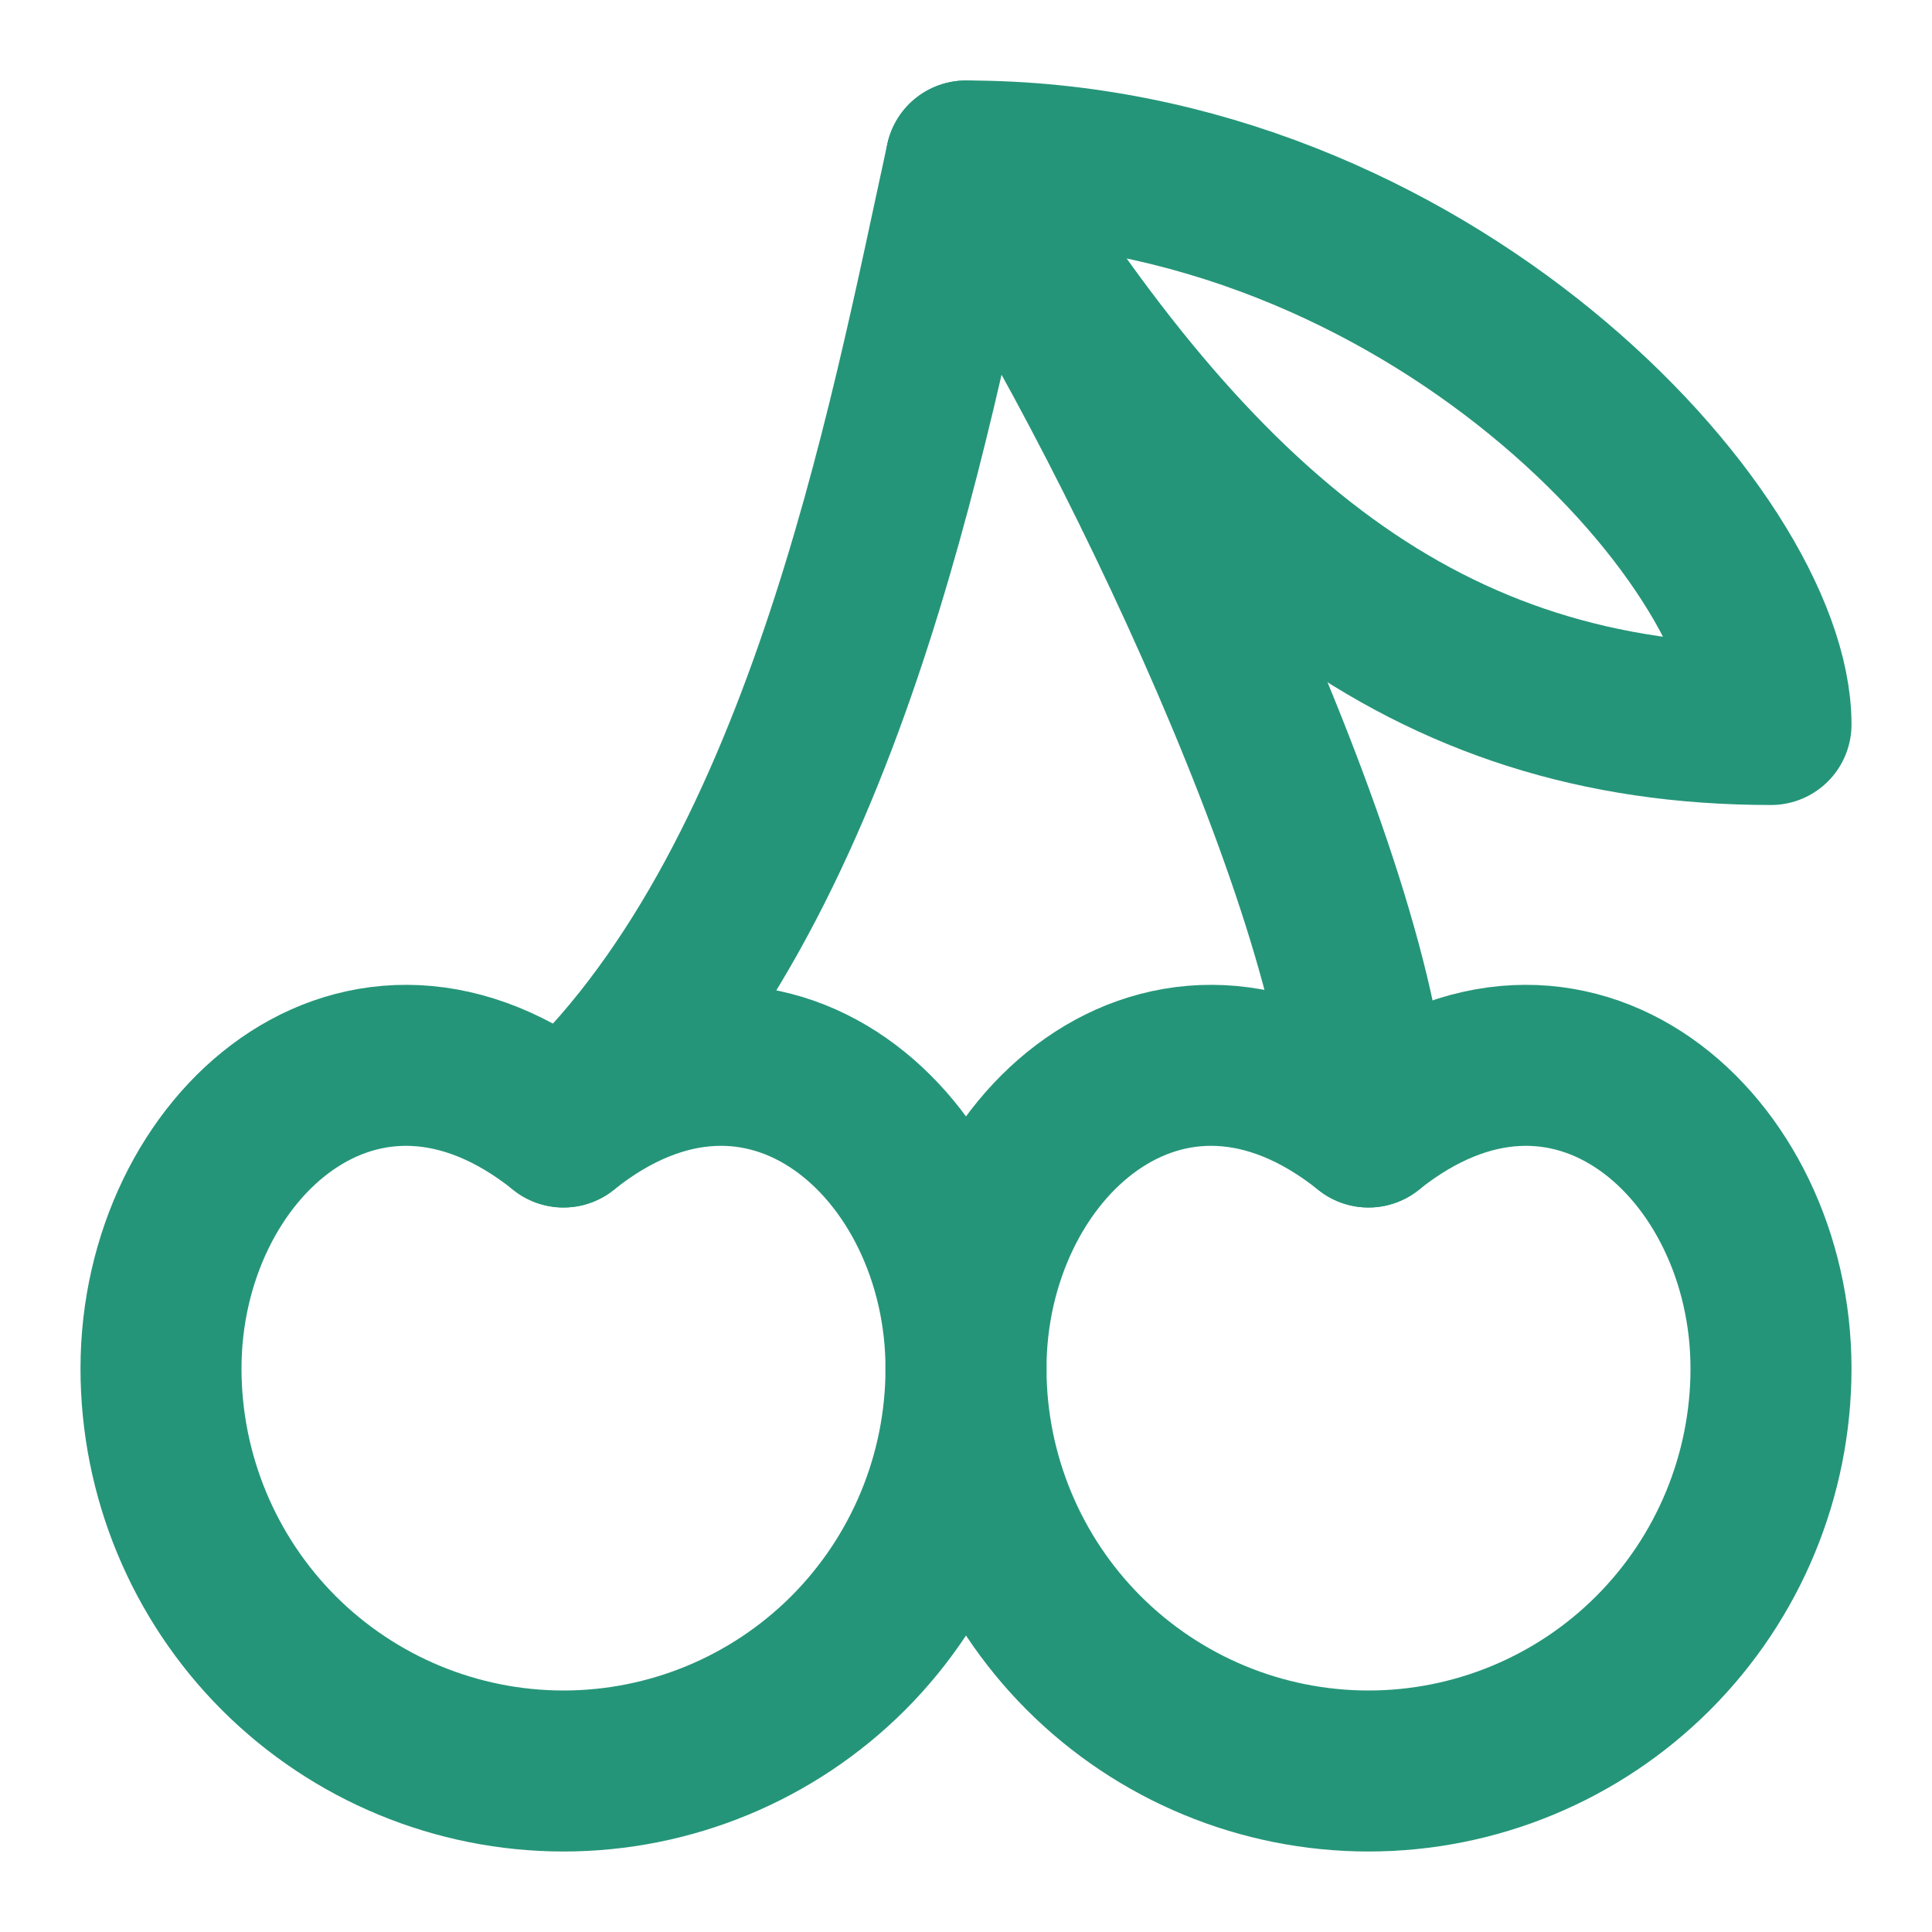
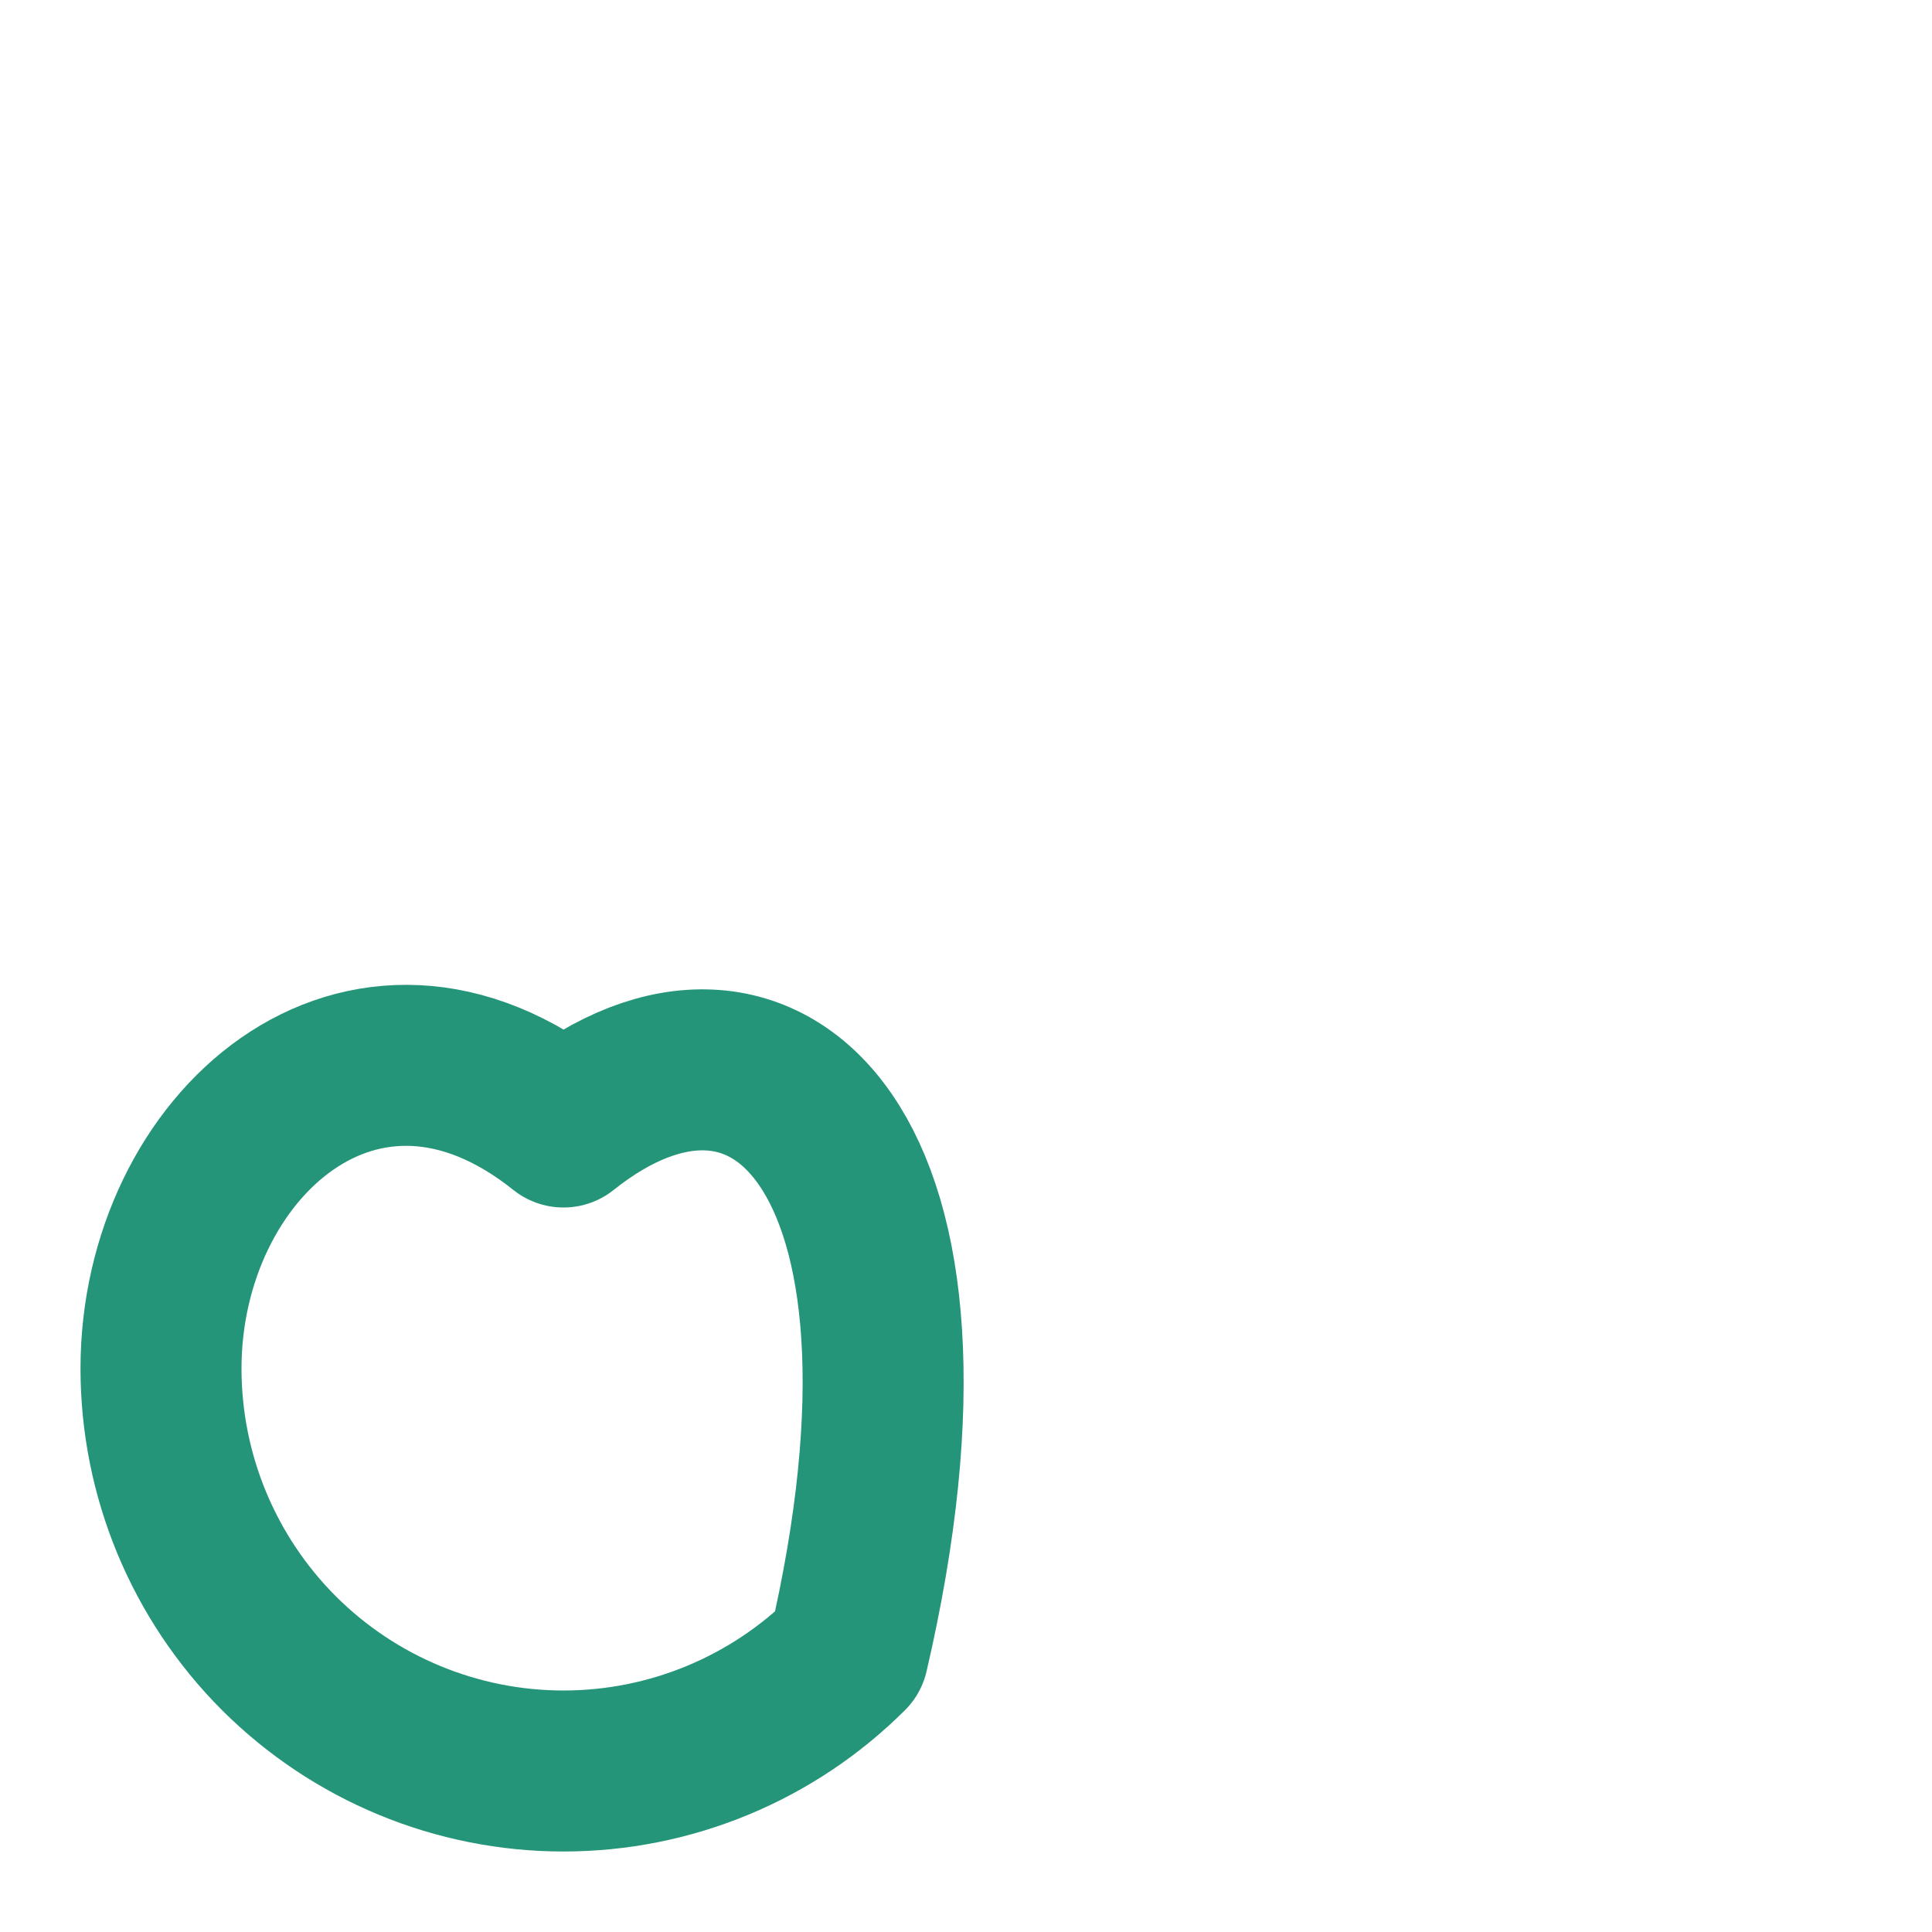
<svg xmlns="http://www.w3.org/2000/svg" width="24" height="24" viewBox="0 0 24 24" fill="none">
-   <path d="M2 17C2 18.326 2.527 19.598 3.464 20.536C4.402 21.473 5.674 22 7 22C8.326 22 9.598 21.473 10.536 20.536C11.473 19.598 12 18.326 12 17C12 14.24 9.5 12 7 14C4.5 12 2 14.24 2 17Z" stroke="#259579" stroke-width="2" stroke-linecap="round" stroke-linejoin="round" />
-   <path d="M12 17C12 18.326 12.527 19.598 13.464 20.536C14.402 21.473 15.674 22 17 22C18.326 22 19.598 21.473 20.535 20.536C21.473 19.598 22 18.326 22 17C22 14.24 19.5 12 17 14C14.5 12 12 14.24 12 17Z" stroke="#259579" stroke-width="2" stroke-linecap="round" stroke-linejoin="round" />
-   <path d="M7 14C10.22 11.09 11.29 5.25 12 2C13.66 4.38 16.94 11 17 14" stroke="#259579" stroke-width="2" stroke-linecap="round" stroke-linejoin="round" />
-   <path d="M22 9C17.71 9 14.86 6.67 12 2C17.71 2 22 6.67 22 9Z" stroke="#259579" stroke-width="2" stroke-linecap="round" stroke-linejoin="round" />
+   <path d="M2 17C2 18.326 2.527 19.598 3.464 20.536C4.402 21.473 5.674 22 7 22C8.326 22 9.598 21.473 10.536 20.536C12 14.24 9.5 12 7 14C4.5 12 2 14.24 2 17Z" stroke="#259579" stroke-width="2" stroke-linecap="round" stroke-linejoin="round" />
</svg>